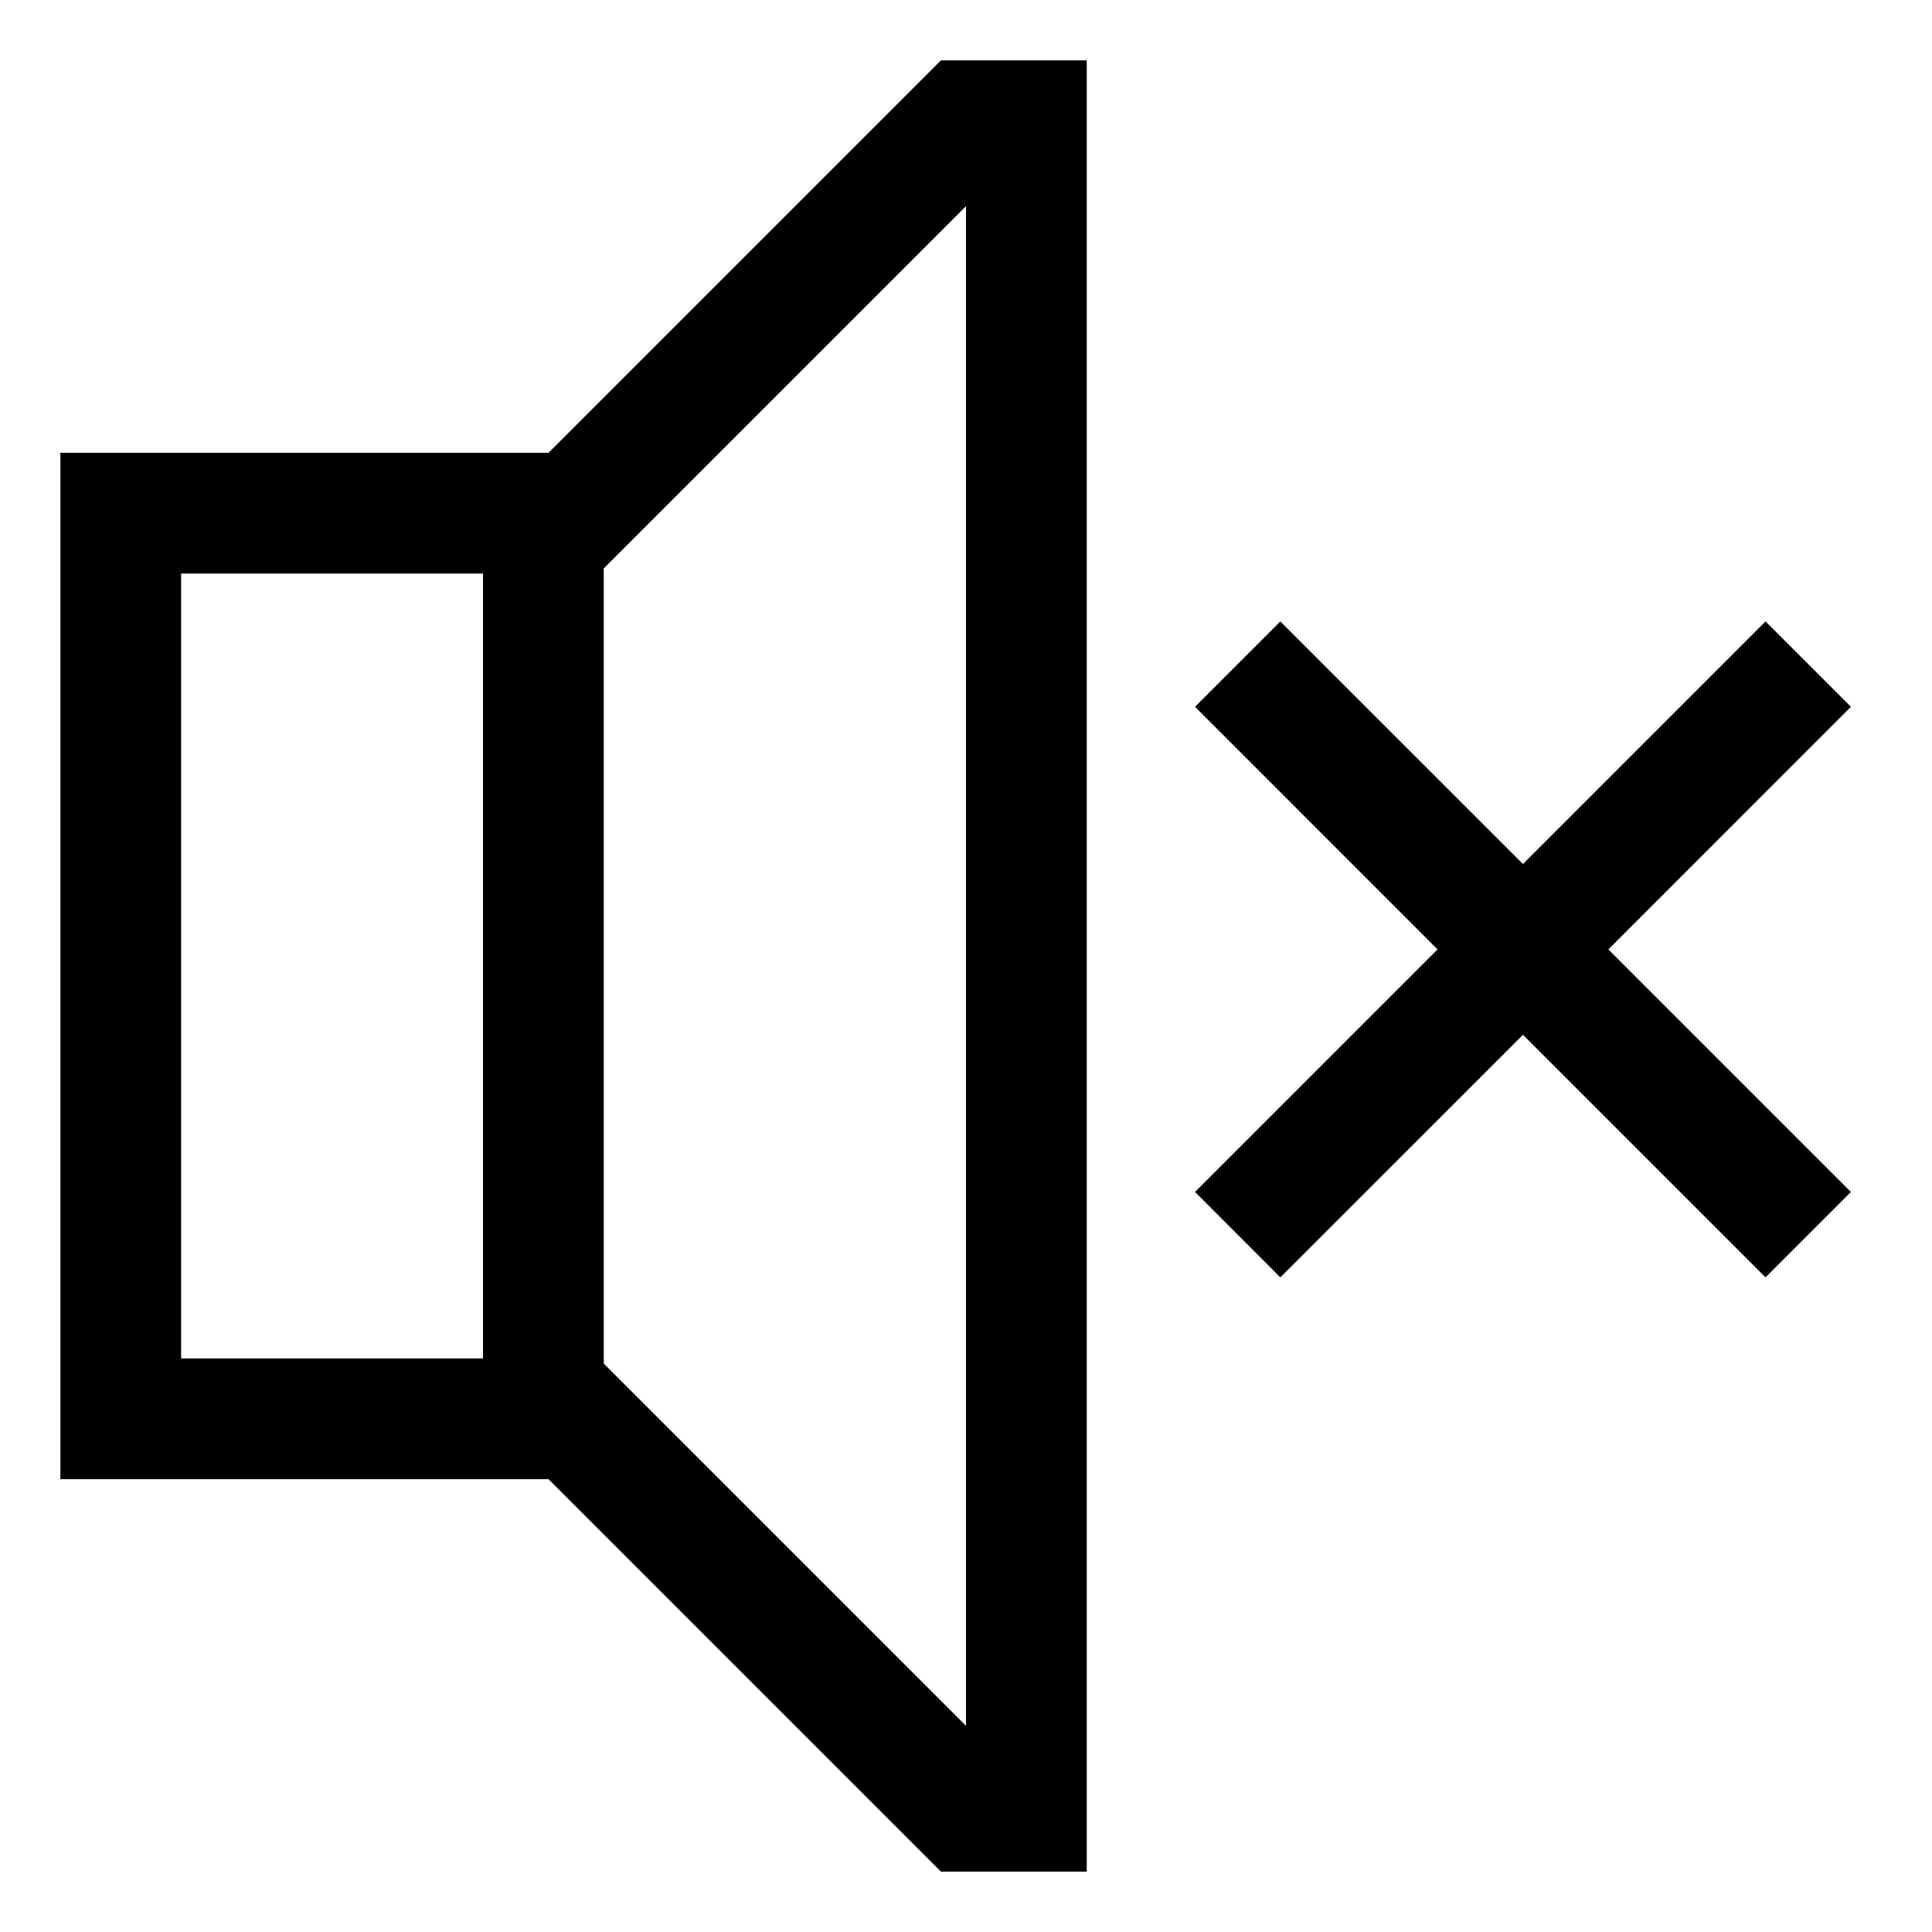
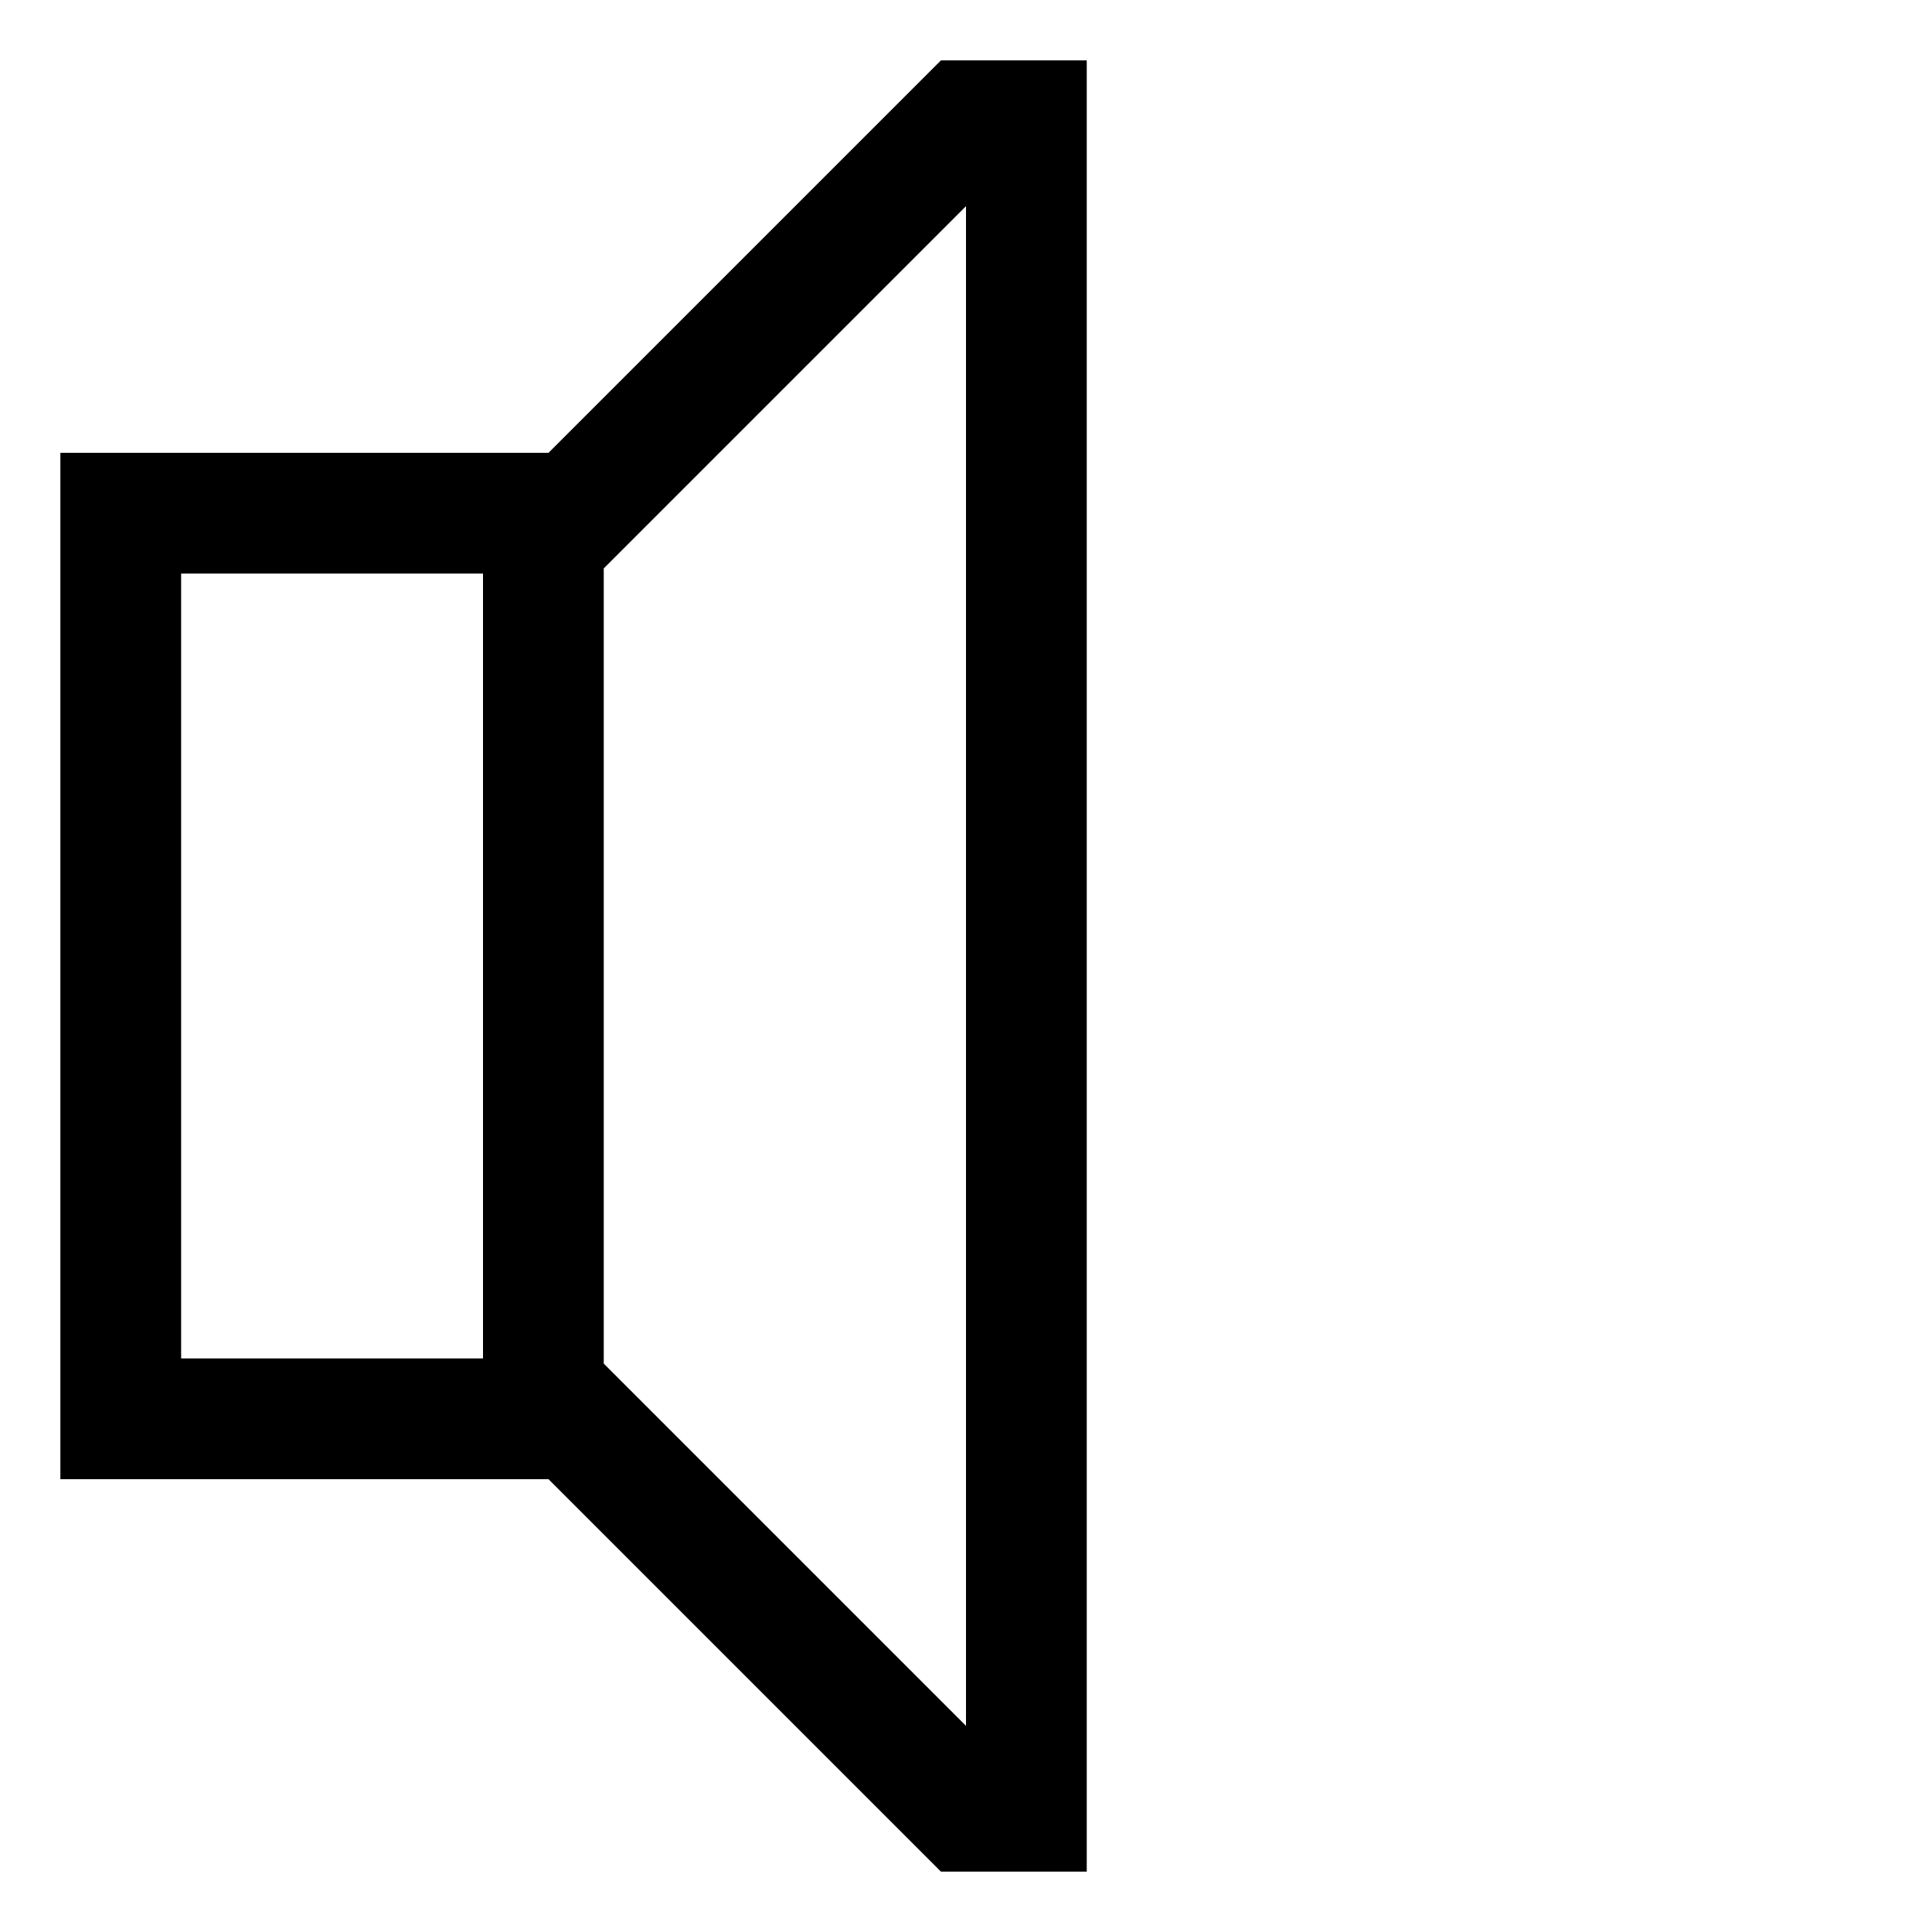
<svg xmlns="http://www.w3.org/2000/svg" version="1.1" width="24" height="24" viewBox="0 0 24 24">
  <title>volume-off</title>
-   <path d="M22.993 8.78l-1.061-1.060-3.013 3.013-3.014-3.013-1.060 1.060 3.013 3.014-3.013 3.013 1.060 1.061 3.014-3.013 3.013 3.013 1.061-1.061-3.013-3.013 3.013-3.014z" />
  <path d="M6.814 5.625h-6.064v12.75h6.064l4.875 4.875h1.811v-22.5h-1.811zM6 16.875h-3.75v-9.75h3.75zM12 21.439l-4.5-4.5v-9.878l4.5-4.5z" />
</svg>